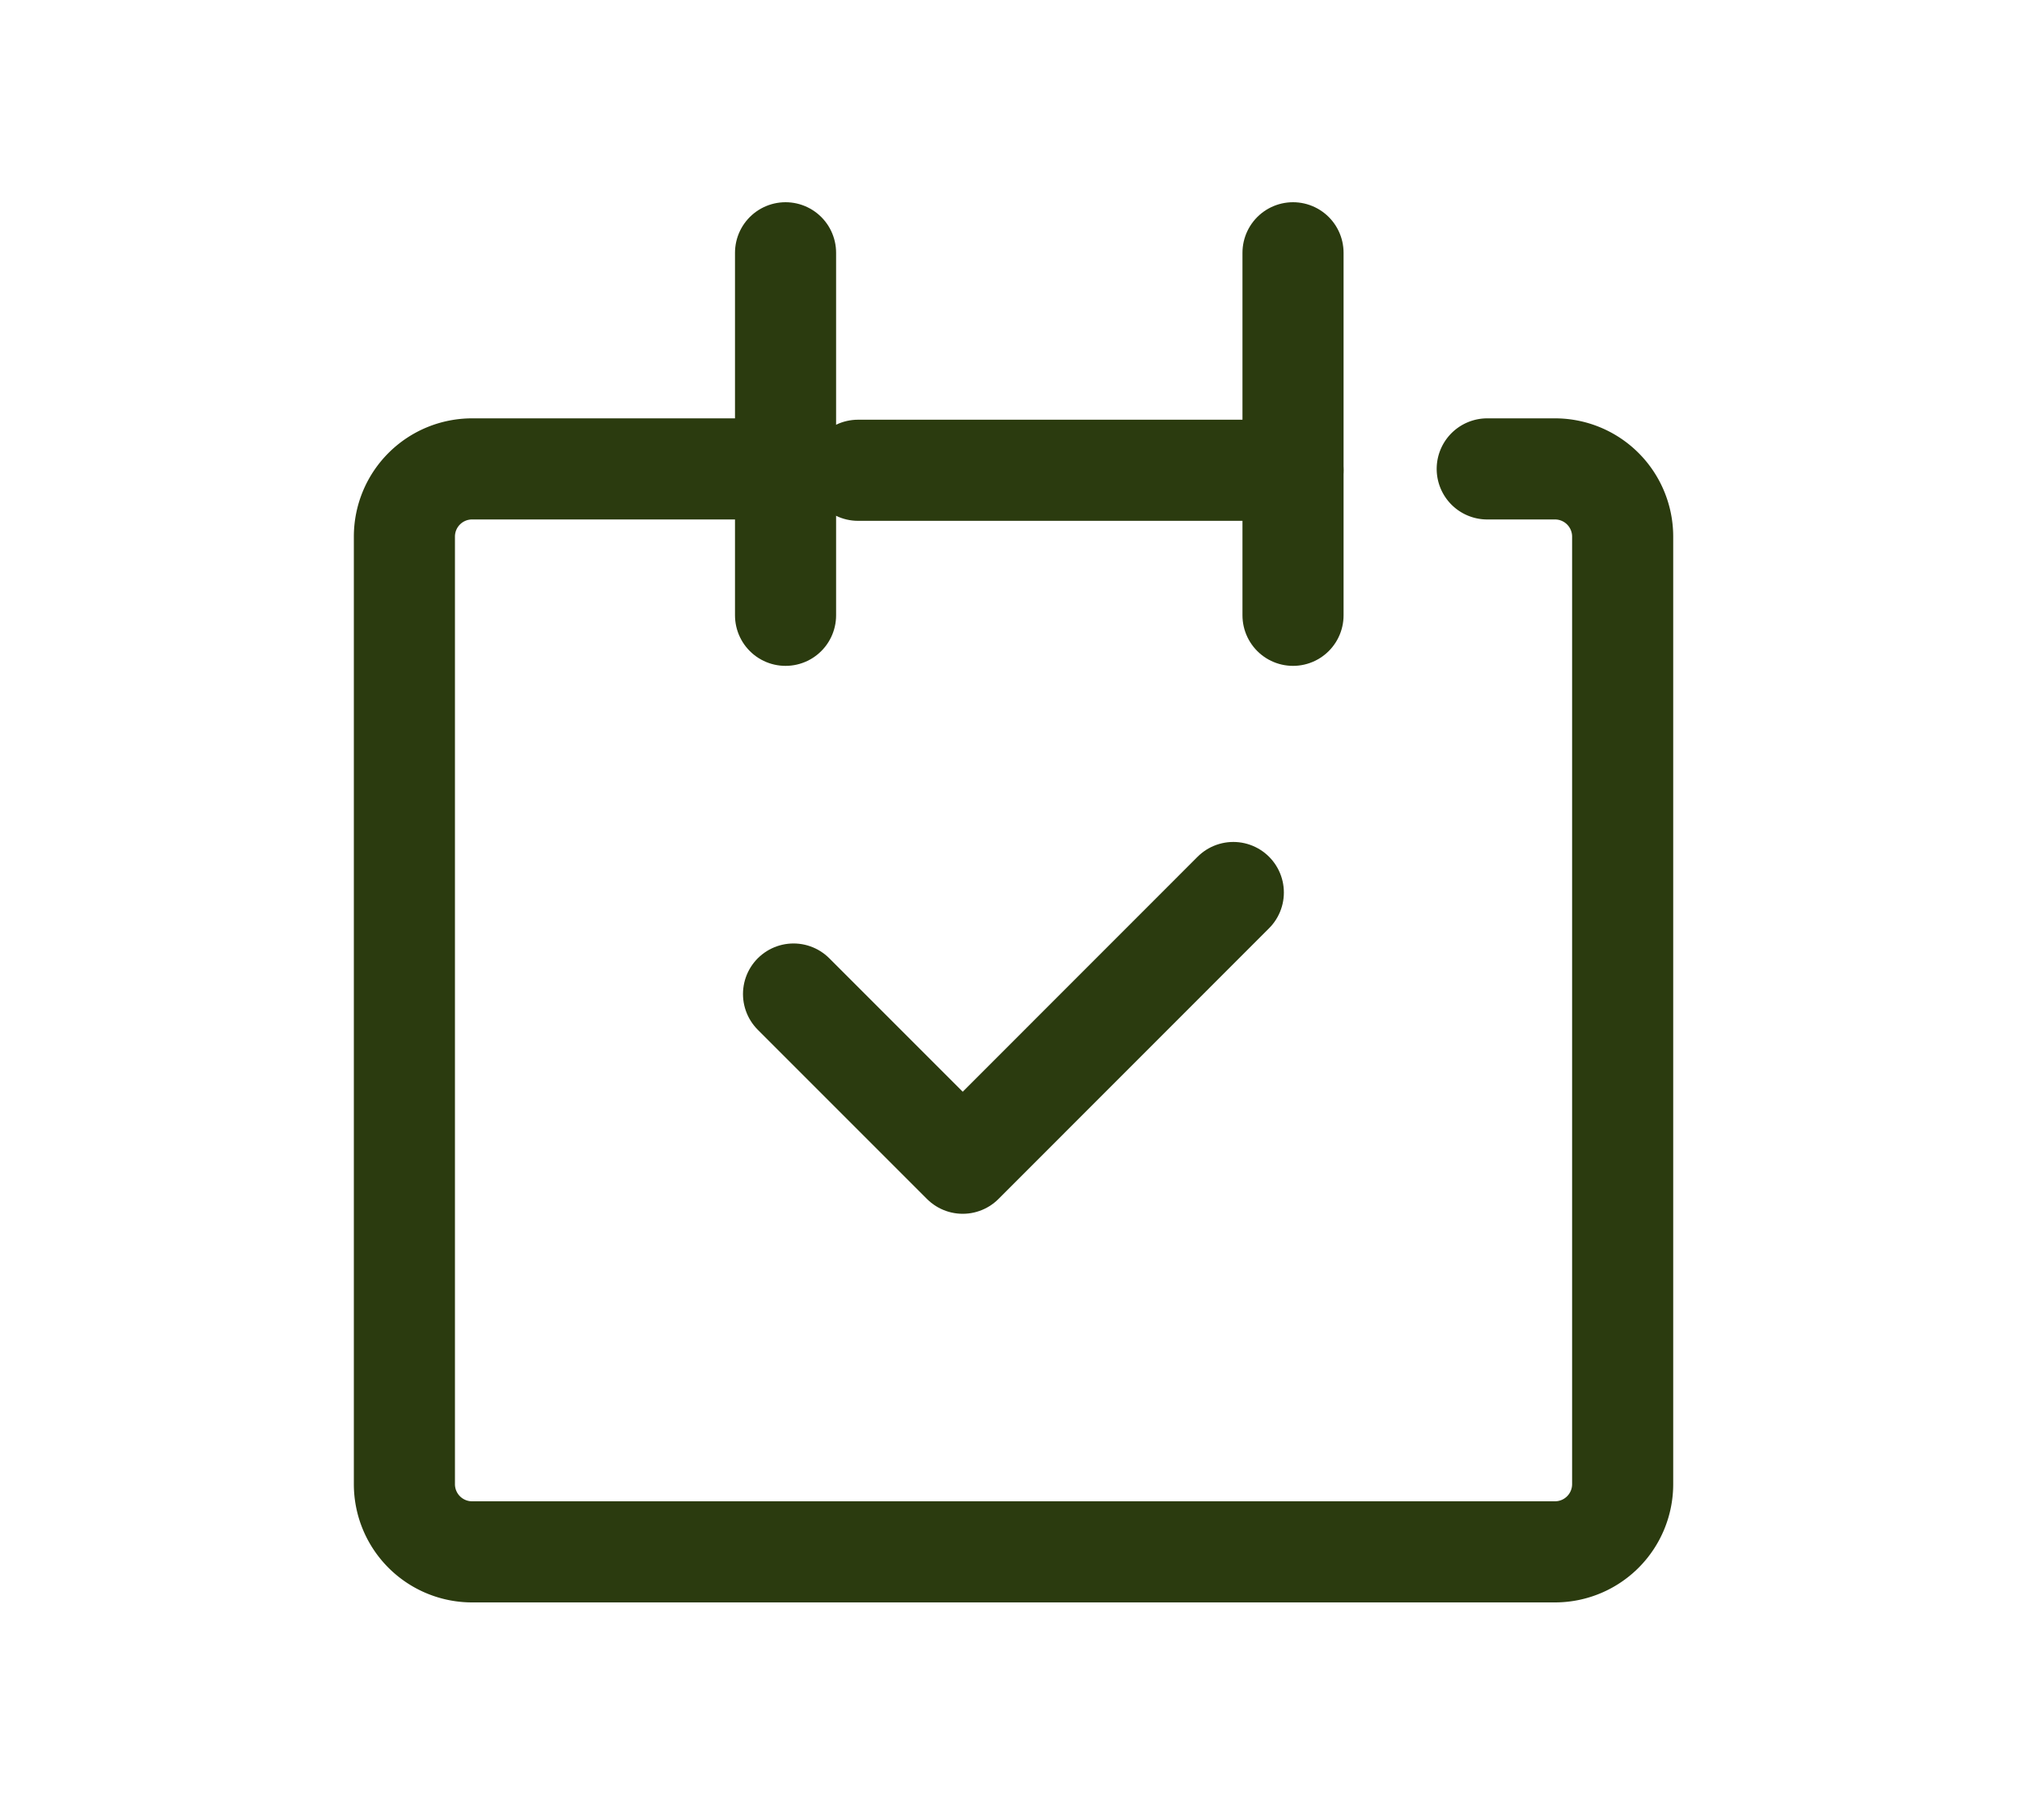
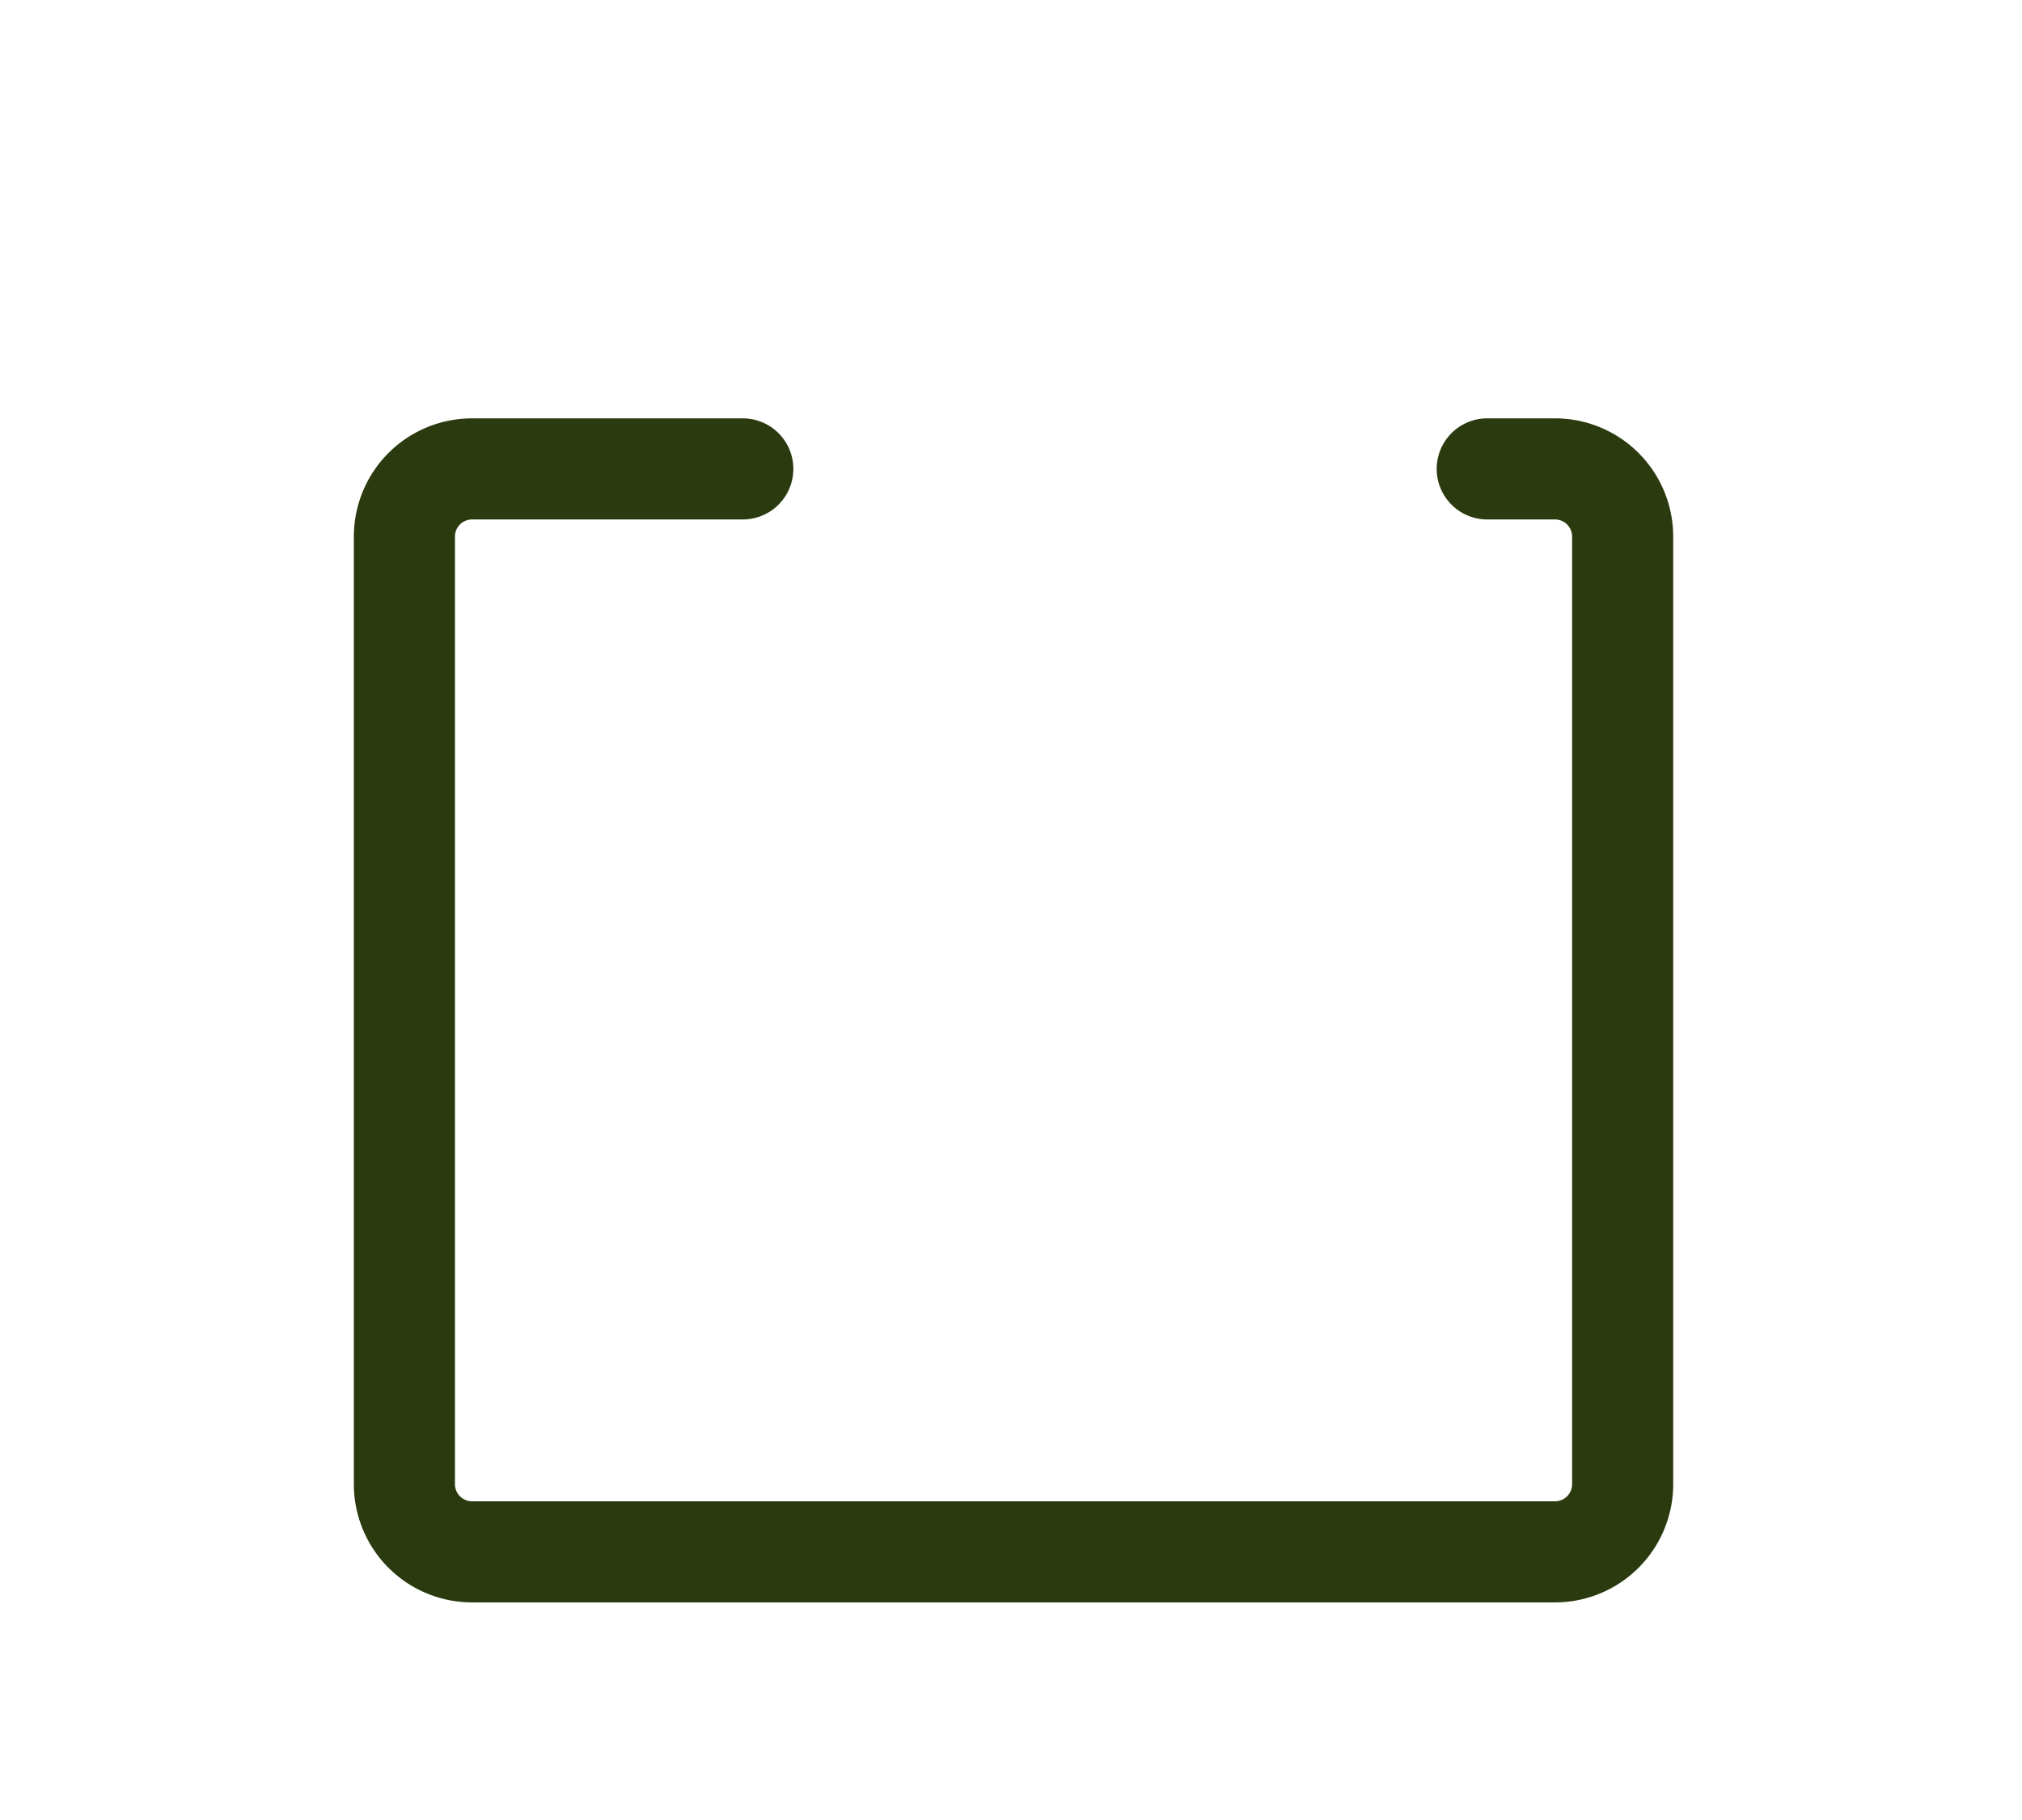
<svg xmlns="http://www.w3.org/2000/svg" width="40" height="36" viewBox="0 0 40 36">
  <g id="icon_event" transform="translate(-2004 428)">
-     <rect id="長方形_29407" data-name="長方形 29407" width="40" height="36" transform="translate(2004 -428)" fill="none" />
    <g id="グループ_9224" data-name="グループ 9224" transform="translate(936.312 -450.508)">
      <g id="icon_data" transform="translate(1075.688 27.508)">
        <path id="パス_35243" data-name="パス 35243" d="M12.694,10H7.339A1.339,1.339,0,0,0,6,11.339V30.082a1.339,1.339,0,0,0,1.339,1.339H28.759A1.339,1.339,0,0,0,30.1,30.082V11.339A1.339,1.339,0,0,0,28.759,10H27.421" transform="translate(-6 -5.725)" fill="none" stroke="#2b3b0f" stroke-linecap="round" stroke-linejoin="round" stroke-width="2" />
-         <line id="線_346" data-name="線 346" y2="7.171" transform="translate(7.54 0)" fill="none" stroke="#2b3b0f" stroke-linecap="round" stroke-linejoin="round" stroke-width="2" />
-         <line id="線_347" data-name="線 347" y2="7.171" transform="translate(17.579 0)" fill="none" stroke="#2b3b0f" stroke-linecap="round" stroke-linejoin="round" stroke-width="2" />
-         <line id="線_348" data-name="線 348" x2="8.605" transform="translate(8.974 4.302)" fill="none" stroke="#2b3b0f" stroke-linecap="round" stroke-linejoin="round" stroke-width="2" />
-         <path id="パス_35244" data-name="パス 35244" d="M17.5,26.008l3.347,3.347L26.2,24" transform="translate(-9.802 -11.346)" fill="none" stroke="#2b3b0f" stroke-linecap="round" stroke-linejoin="round" stroke-width="2" />
      </g>
    </g>
  </g>
</svg>